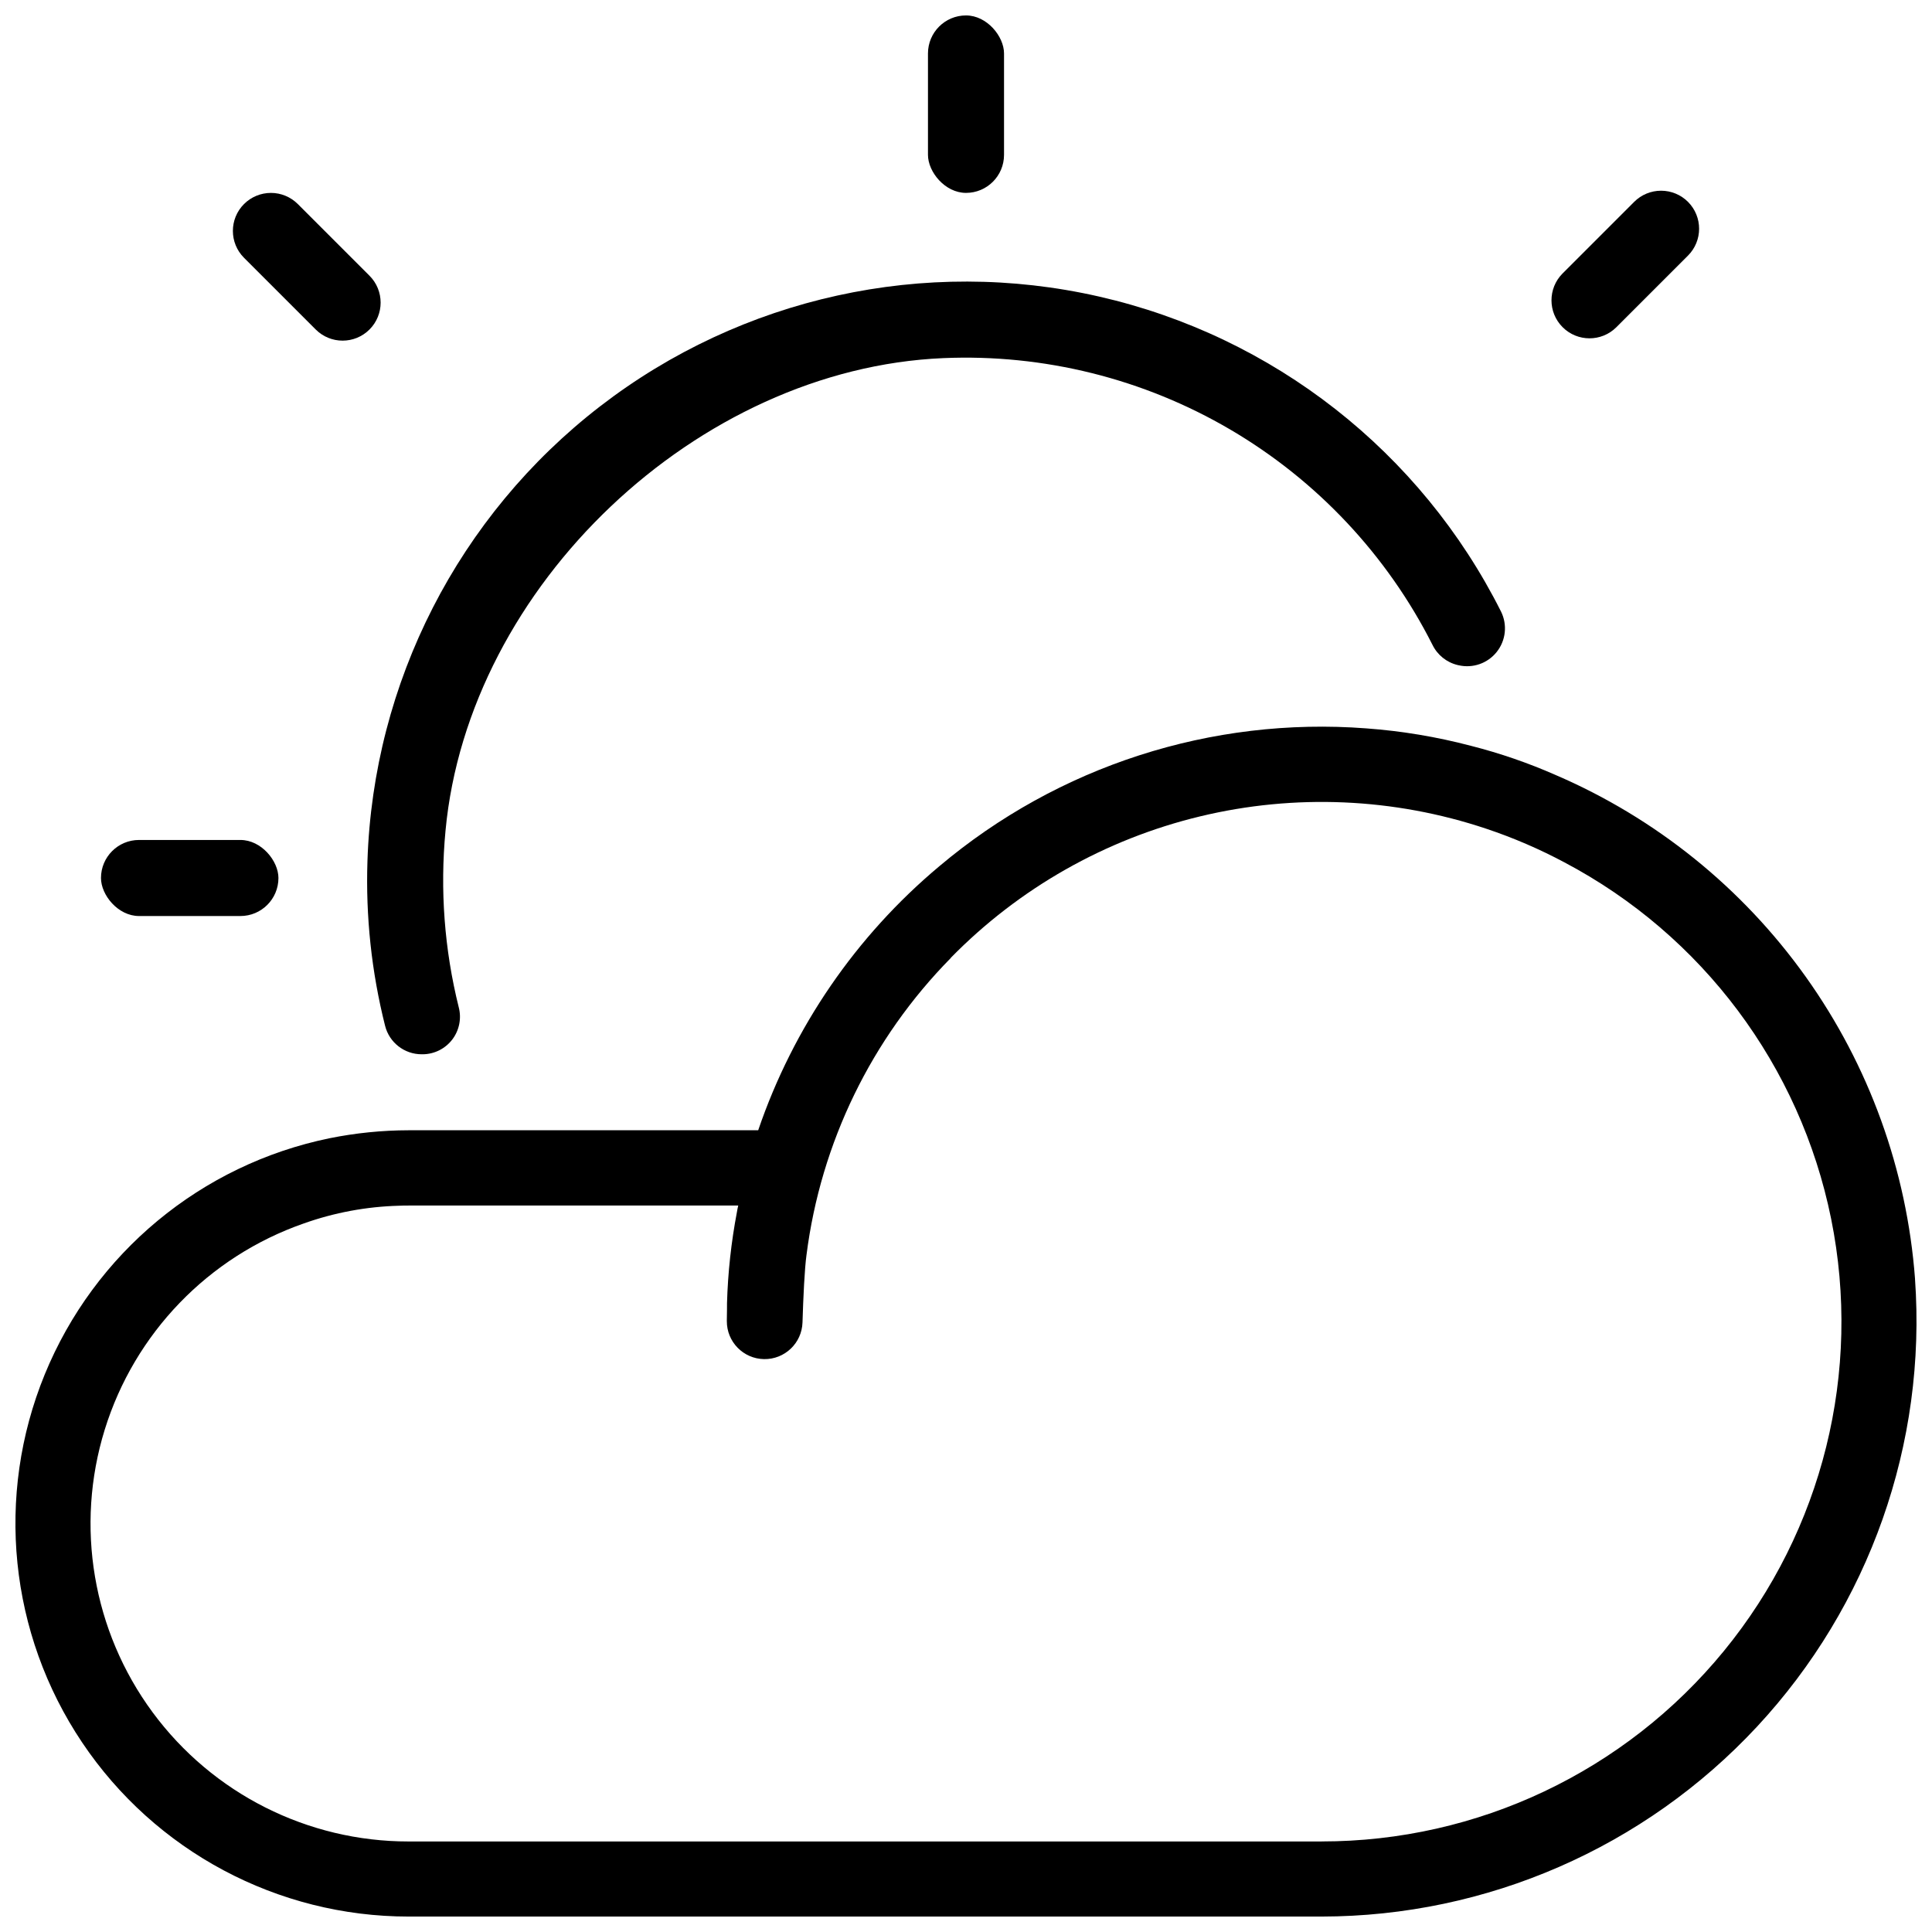
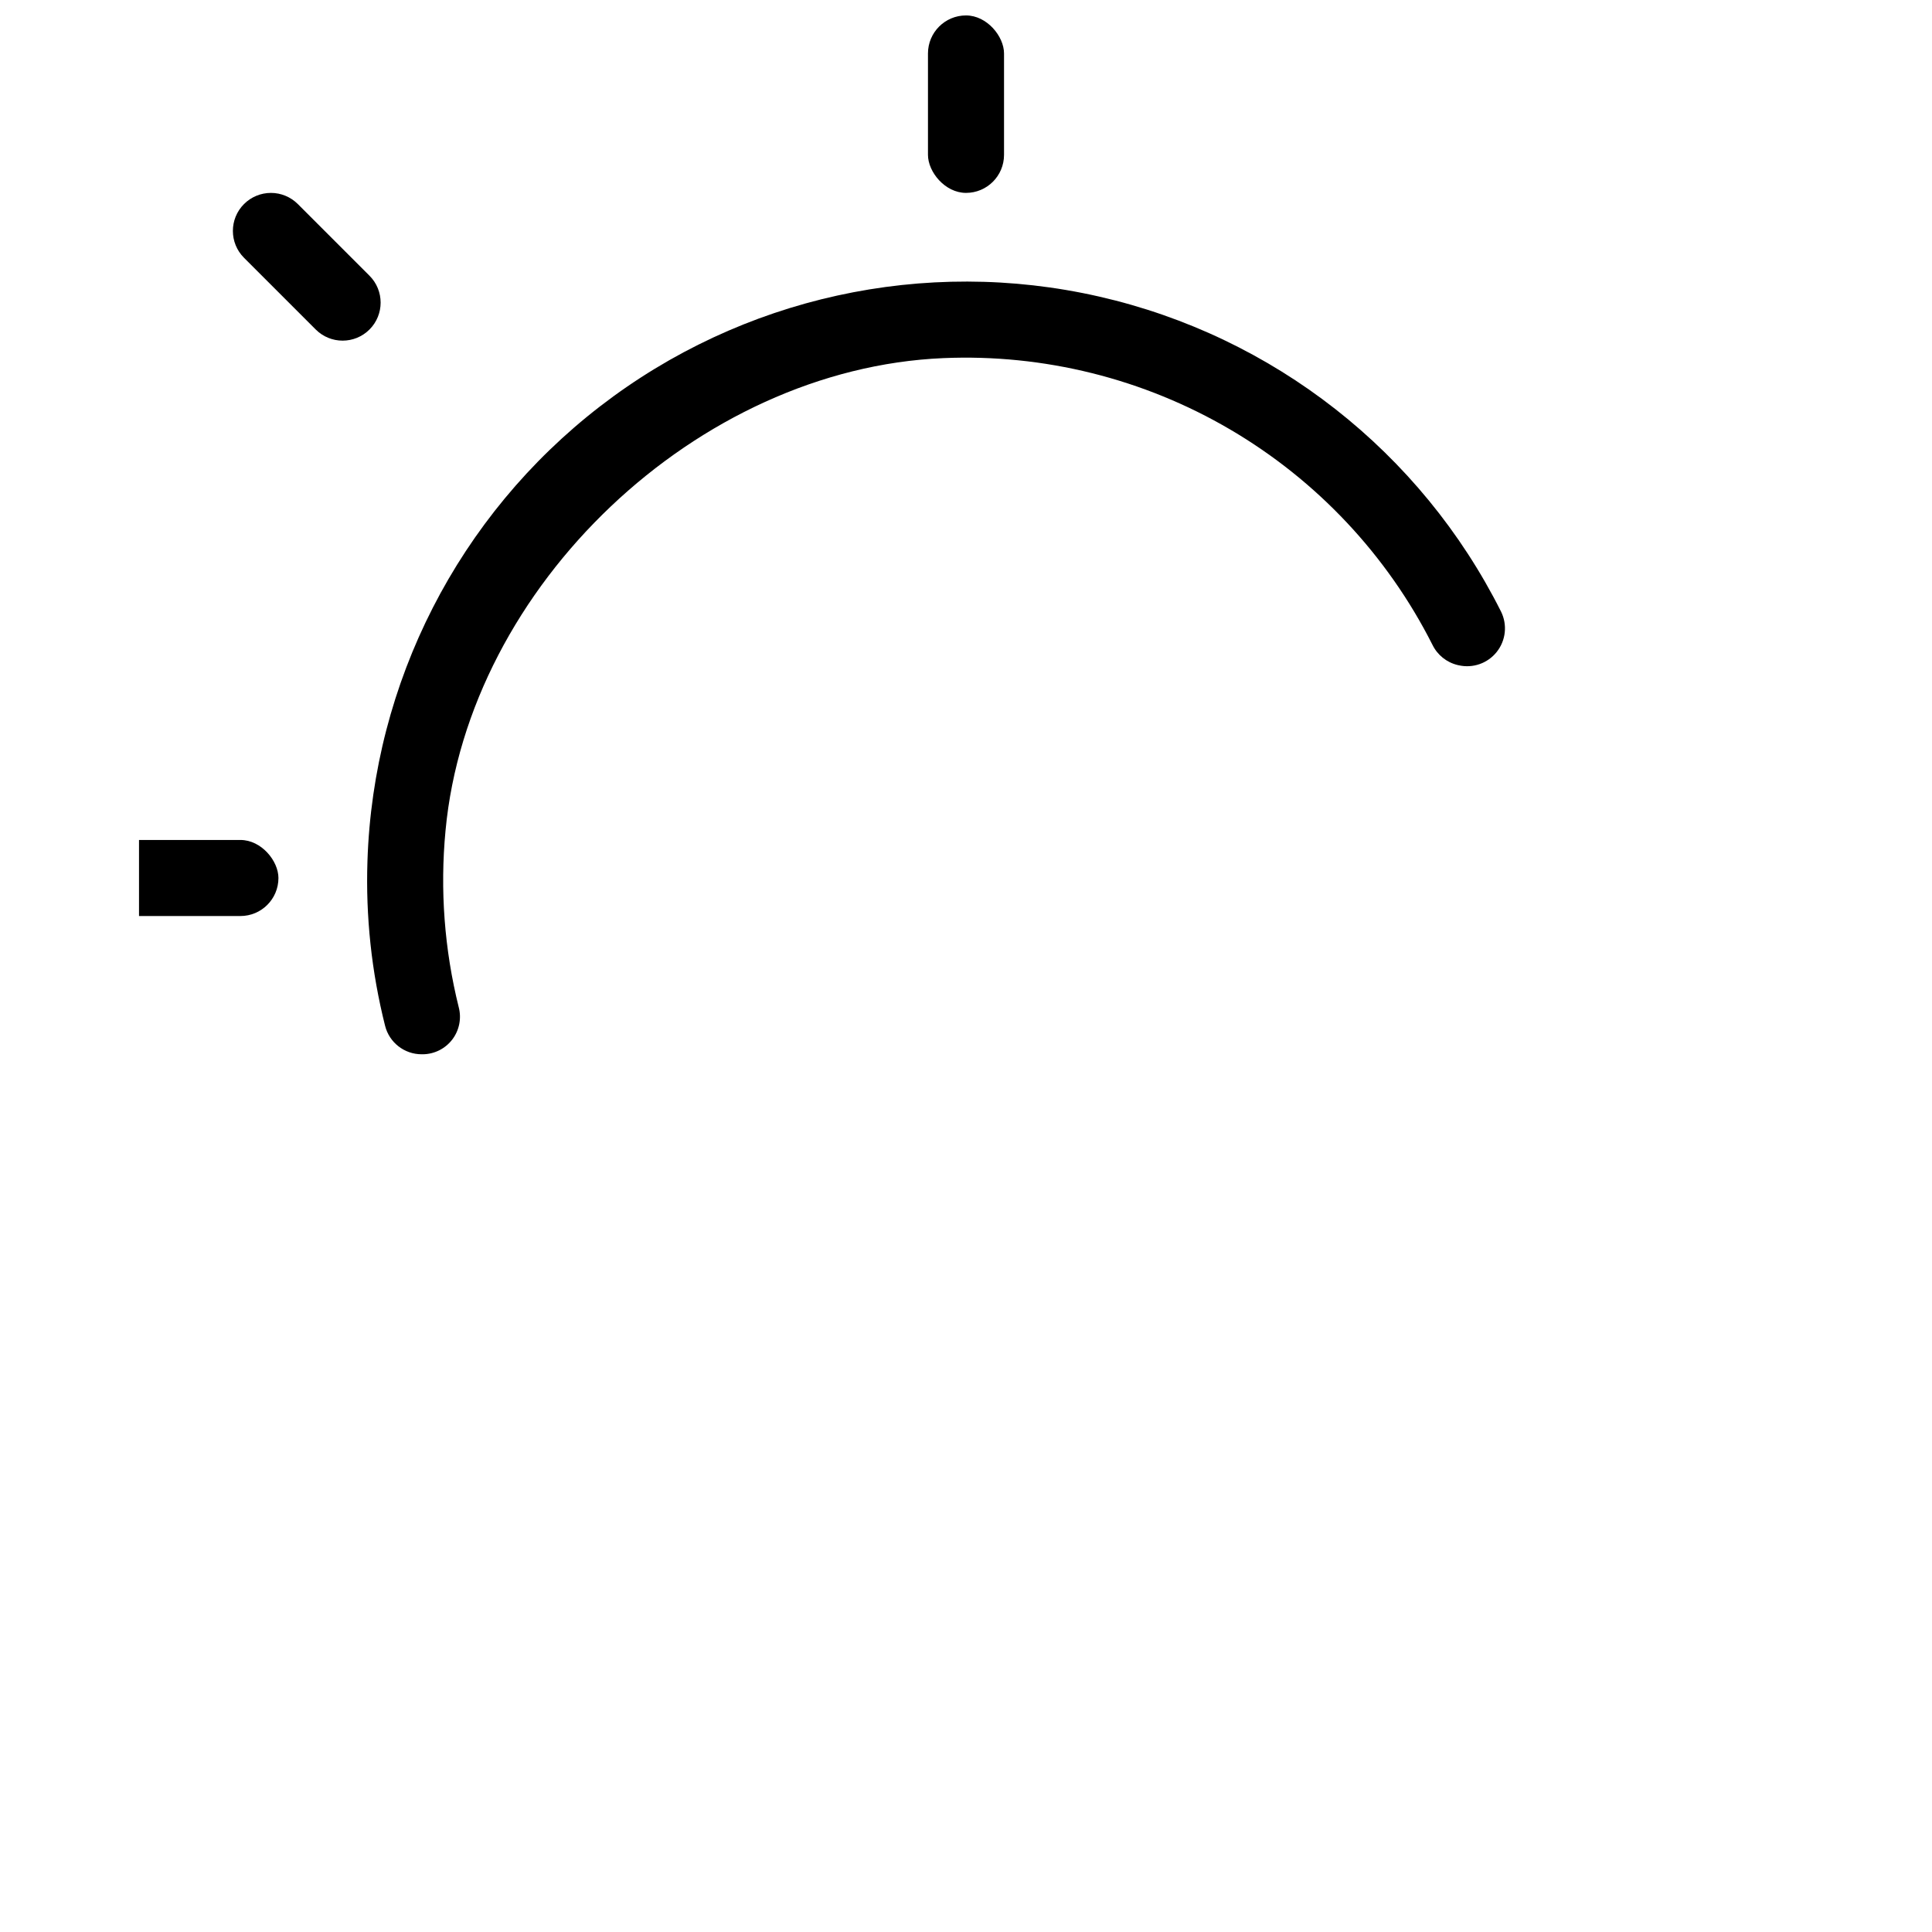
<svg xmlns="http://www.w3.org/2000/svg" width="800px" height="800px" version="1.1" viewBox="144 144 512 512">
  <defs>
    <clipPath id="b">
-       <path d="m148.09 336h503.81v315.9h-503.81z" />
-     </clipPath>
+       </clipPath>
    <clipPath id="a">
      <path d="m389 148.09h22v47.906h-22z" />
    </clipPath>
  </defs>
  <g clip-path="url(#b)">
    <path d="m651.5 482.88c-2.164-28.836-12.188-56.527-28.984-80.062-16.797-23.539-39.723-42.023-66.285-53.445-7.231-3.184-14.715-5.762-22.371-7.711-9.09-2.394-18.383-3.945-27.758-4.633-41.051-3.133-81.684 9.984-113.16 36.523-22.102 18.5-38.707 42.703-48.012 69.98h-92.652c-7.039 0.012-14.059 0.723-20.957 2.117-34.012 6.984-62.309 30.457-75.465 62.59-13.152 32.133-9.438 68.707 9.914 97.539 19.348 28.828 51.785 46.129 86.508 46.129h241.98c43.773-0.051 85.559-18.277 115.37-50.324 29.812-32.051 44.977-75.043 41.867-118.7zm-157.24 149.13h-241.98c-26.762 0.016-51.941-12.688-67.832-34.223s-20.602-49.34-12.695-74.906c7.91-25.566 27.496-45.855 52.77-54.66 8.098-2.875 16.598-4.457 25.188-4.688 0.855-0.051 1.762-0.051 2.57-0.051h87.359c-0.152 0.605-0.25 1.16-0.352 1.762v0.004c-1.512 7.945-2.391 15.996-2.621 24.082 0 0.605 0 2.519-0.051 4.785h0.004c-0.023 5.484 4.367 9.973 9.852 10.066 5.484 0.098 10.027-4.231 10.199-9.715 0.203-6.648 0.555-14.258 1.059-17.887v0.004c3.781-29.711 17.219-57.359 38.238-78.695v-0.051c18.062-18.445 40.953-31.434 66.051-37.48 25.094-6.051 51.387-4.918 75.871 3.273 7.141 2.387 14.066 5.371 20.707 8.914 36.535 19.293 62.477 53.969 70.672 94.461 8.191 40.496-2.231 82.527-28.395 114.5-26.16 31.973-65.301 50.512-106.61 50.5z" />
  </g>
  <path d="m530.54 320.3-0.258-0.059c-2.898-0.695-5.336-2.648-6.648-5.324-12.016-23.793-30.637-43.617-53.629-57.098-22.992-13.48-49.387-20.047-76.016-18.914-65.137 2.773-125.85 60.289-131.92 125.2-1.492 15.688-0.309 31.516 3.496 46.809 0.785 2.965 0.152 6.129-1.707 8.57-1.863 2.438-4.746 3.883-7.816 3.91h-0.297c-4.59 0.004-8.59-3.117-9.699-7.57-3.586-14.25-5.156-28.93-4.668-43.613 1.523-47.367 24.137-91.574 61.652-120.53 37.52-28.953 86.012-39.625 132.22-29.094 46.207 10.527 85.289 41.16 106.55 83.512 1.711 3.477 1.266 7.625-1.145 10.66-2.406 3.035-6.348 4.414-10.121 3.535z" />
  <g clip-path="url(#a)">
    <path d="m400 148.09c5.566 0 10.078 5.566 10.078 10.078v26.871c0 5.566-4.512 10.078-10.078 10.078s-10.078-5.566-10.078-10.078v-26.871c0-5.566 4.512-10.078 10.078-10.078z" />
  </g>
-   <path d="m180.84 366.6h26.871c5.566 0 10.078 5.566 10.078 10.078 0 5.566-4.512 10.078-10.078 10.078h-26.871c-5.566 0-10.078-5.566-10.078-10.078 0-5.566 4.512-10.078 10.078-10.078z" />
+   <path d="m180.84 366.6h26.871c5.566 0 10.078 5.566 10.078 10.078 0 5.566-4.512 10.078-10.078 10.078h-26.871z" />
  <path d="m241.92 217.07-19-19c-1.891-1.887-4.453-2.949-7.125-2.949s-5.238 1.062-7.125 2.949c-3.938 3.938-3.938 10.316 0 14.25l19 19c3.934 3.938 10.312 3.938 14.25 0 3.934-3.934 3.934-10.312 0-14.25z" />
-   <path d="m591.33 197.49c-1.891-1.891-4.453-2.949-7.125-2.949-2.676 0-5.238 1.059-7.125 2.949l-19 19c-3.906 3.941-3.894 10.297 0.031 14.219 3.922 3.922 10.277 3.938 14.219 0.031l19-19c3.934-3.934 3.934-10.312 0-14.25z" />
</svg>